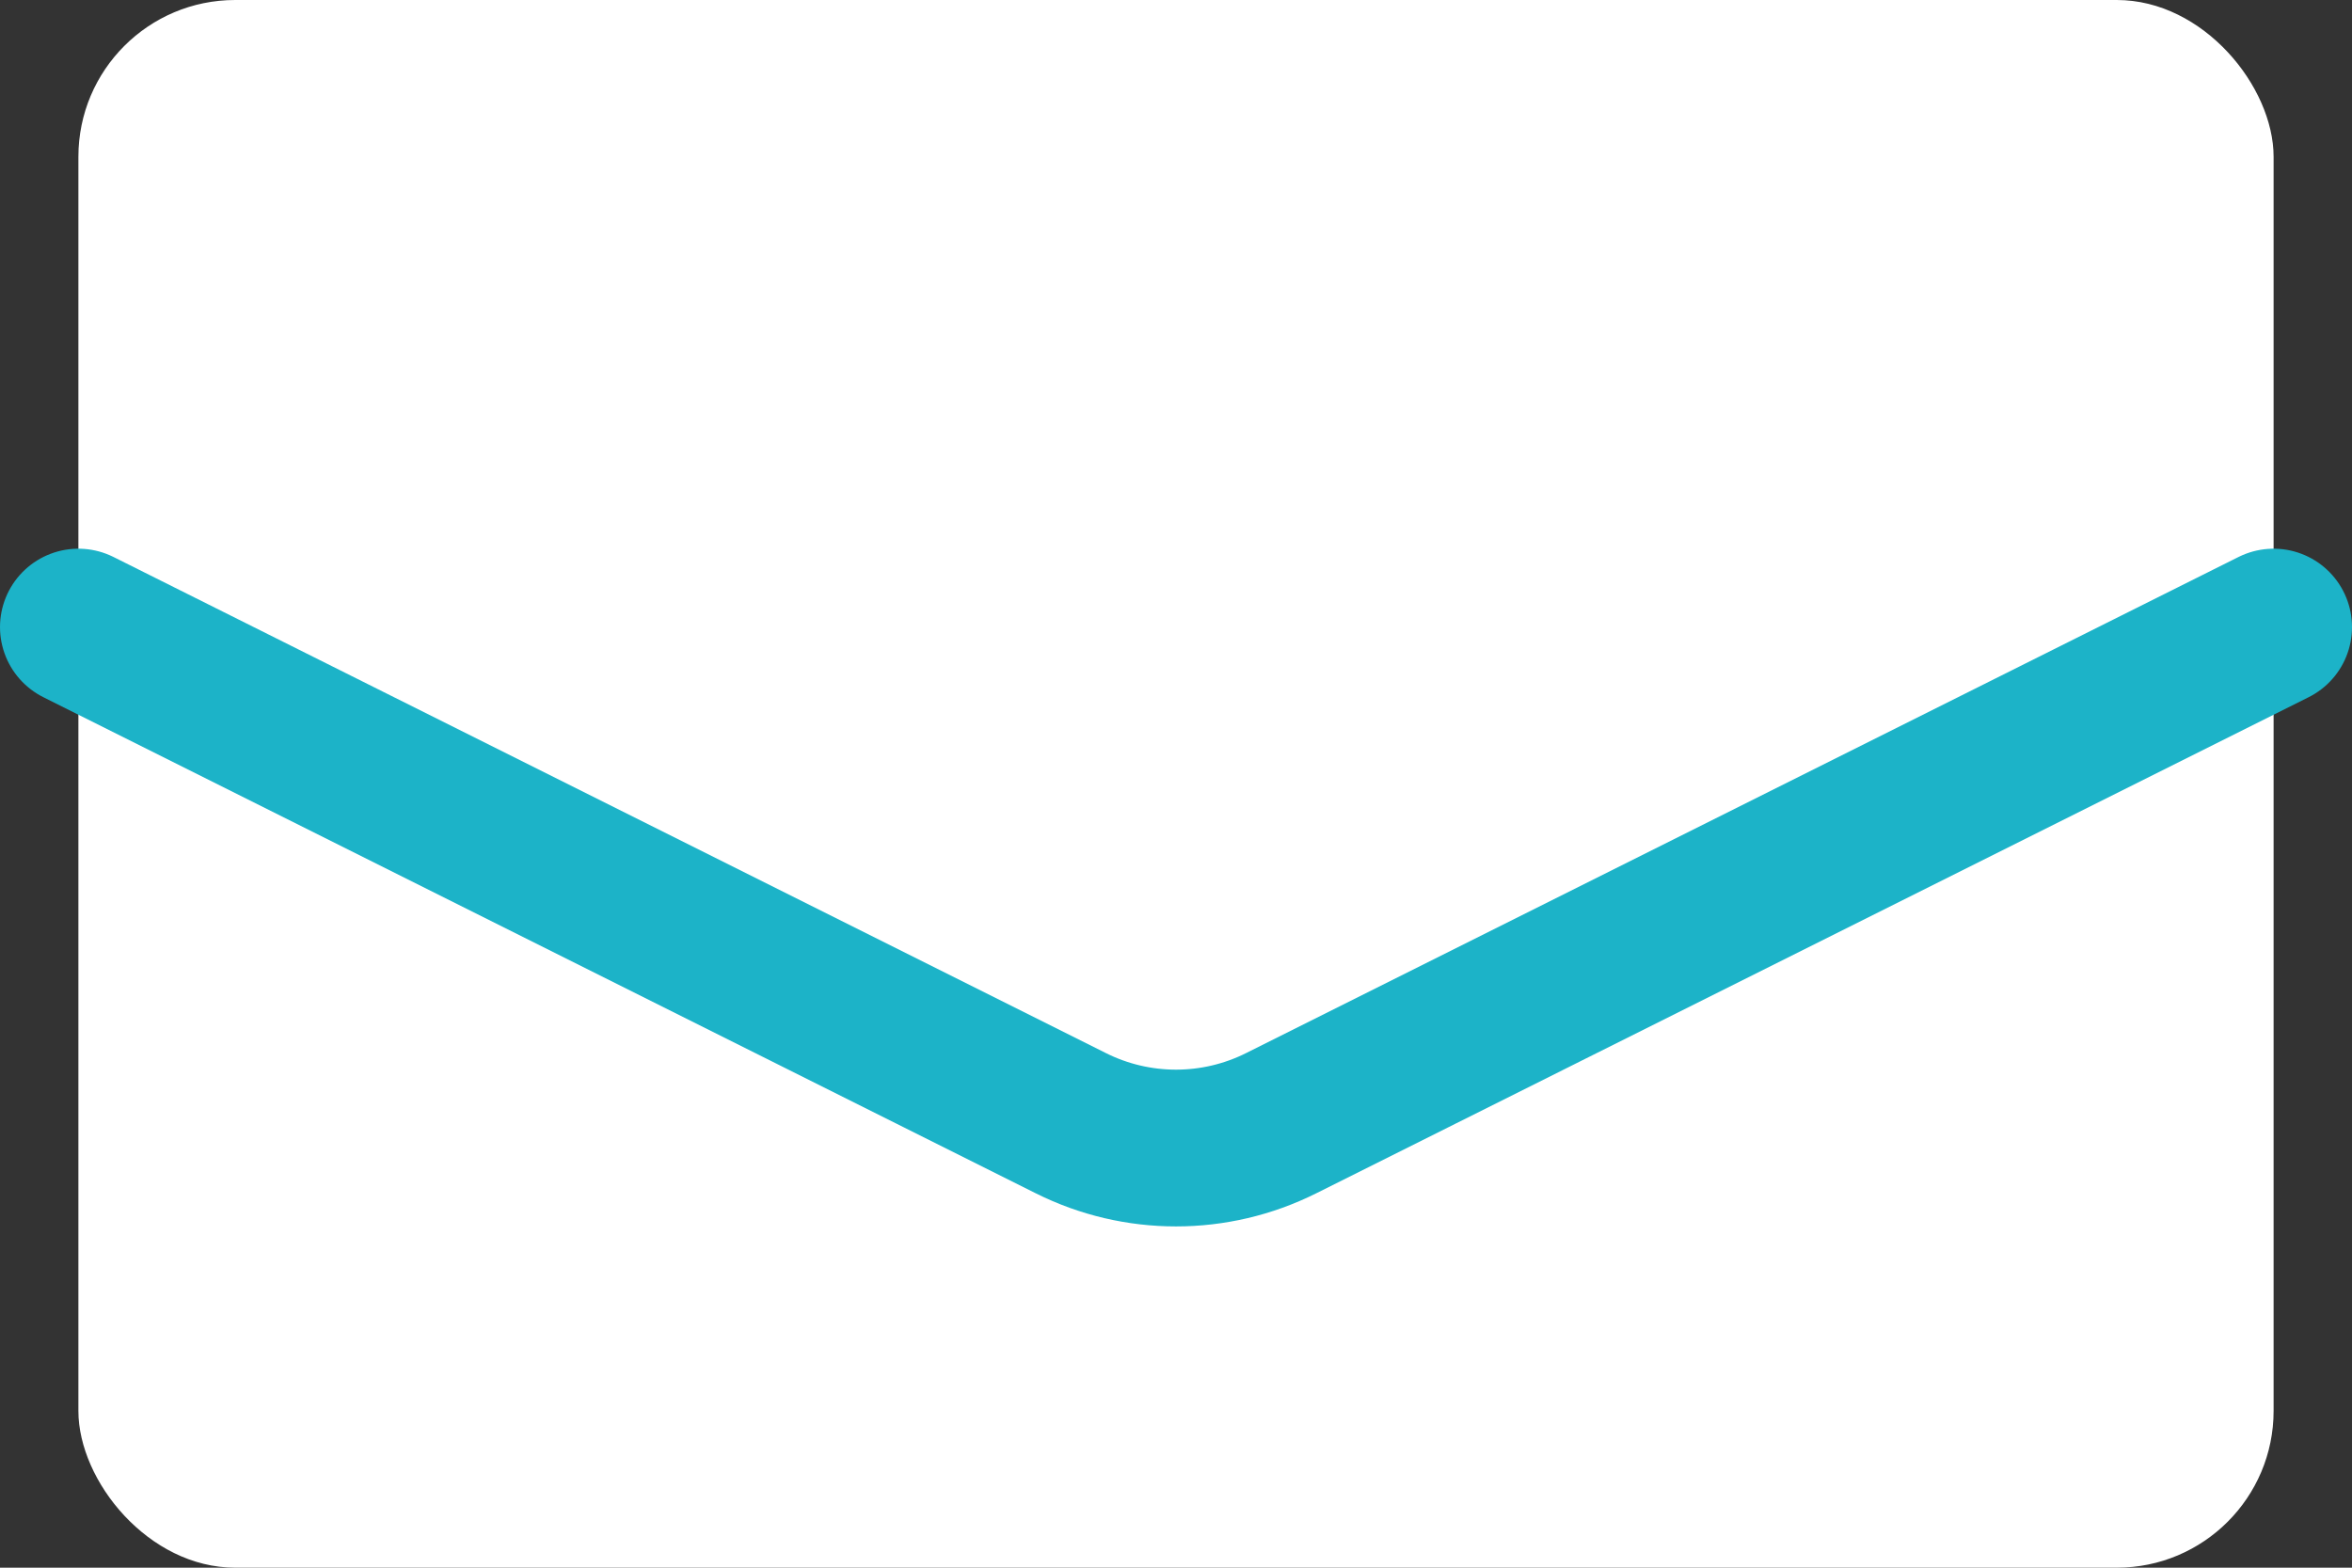
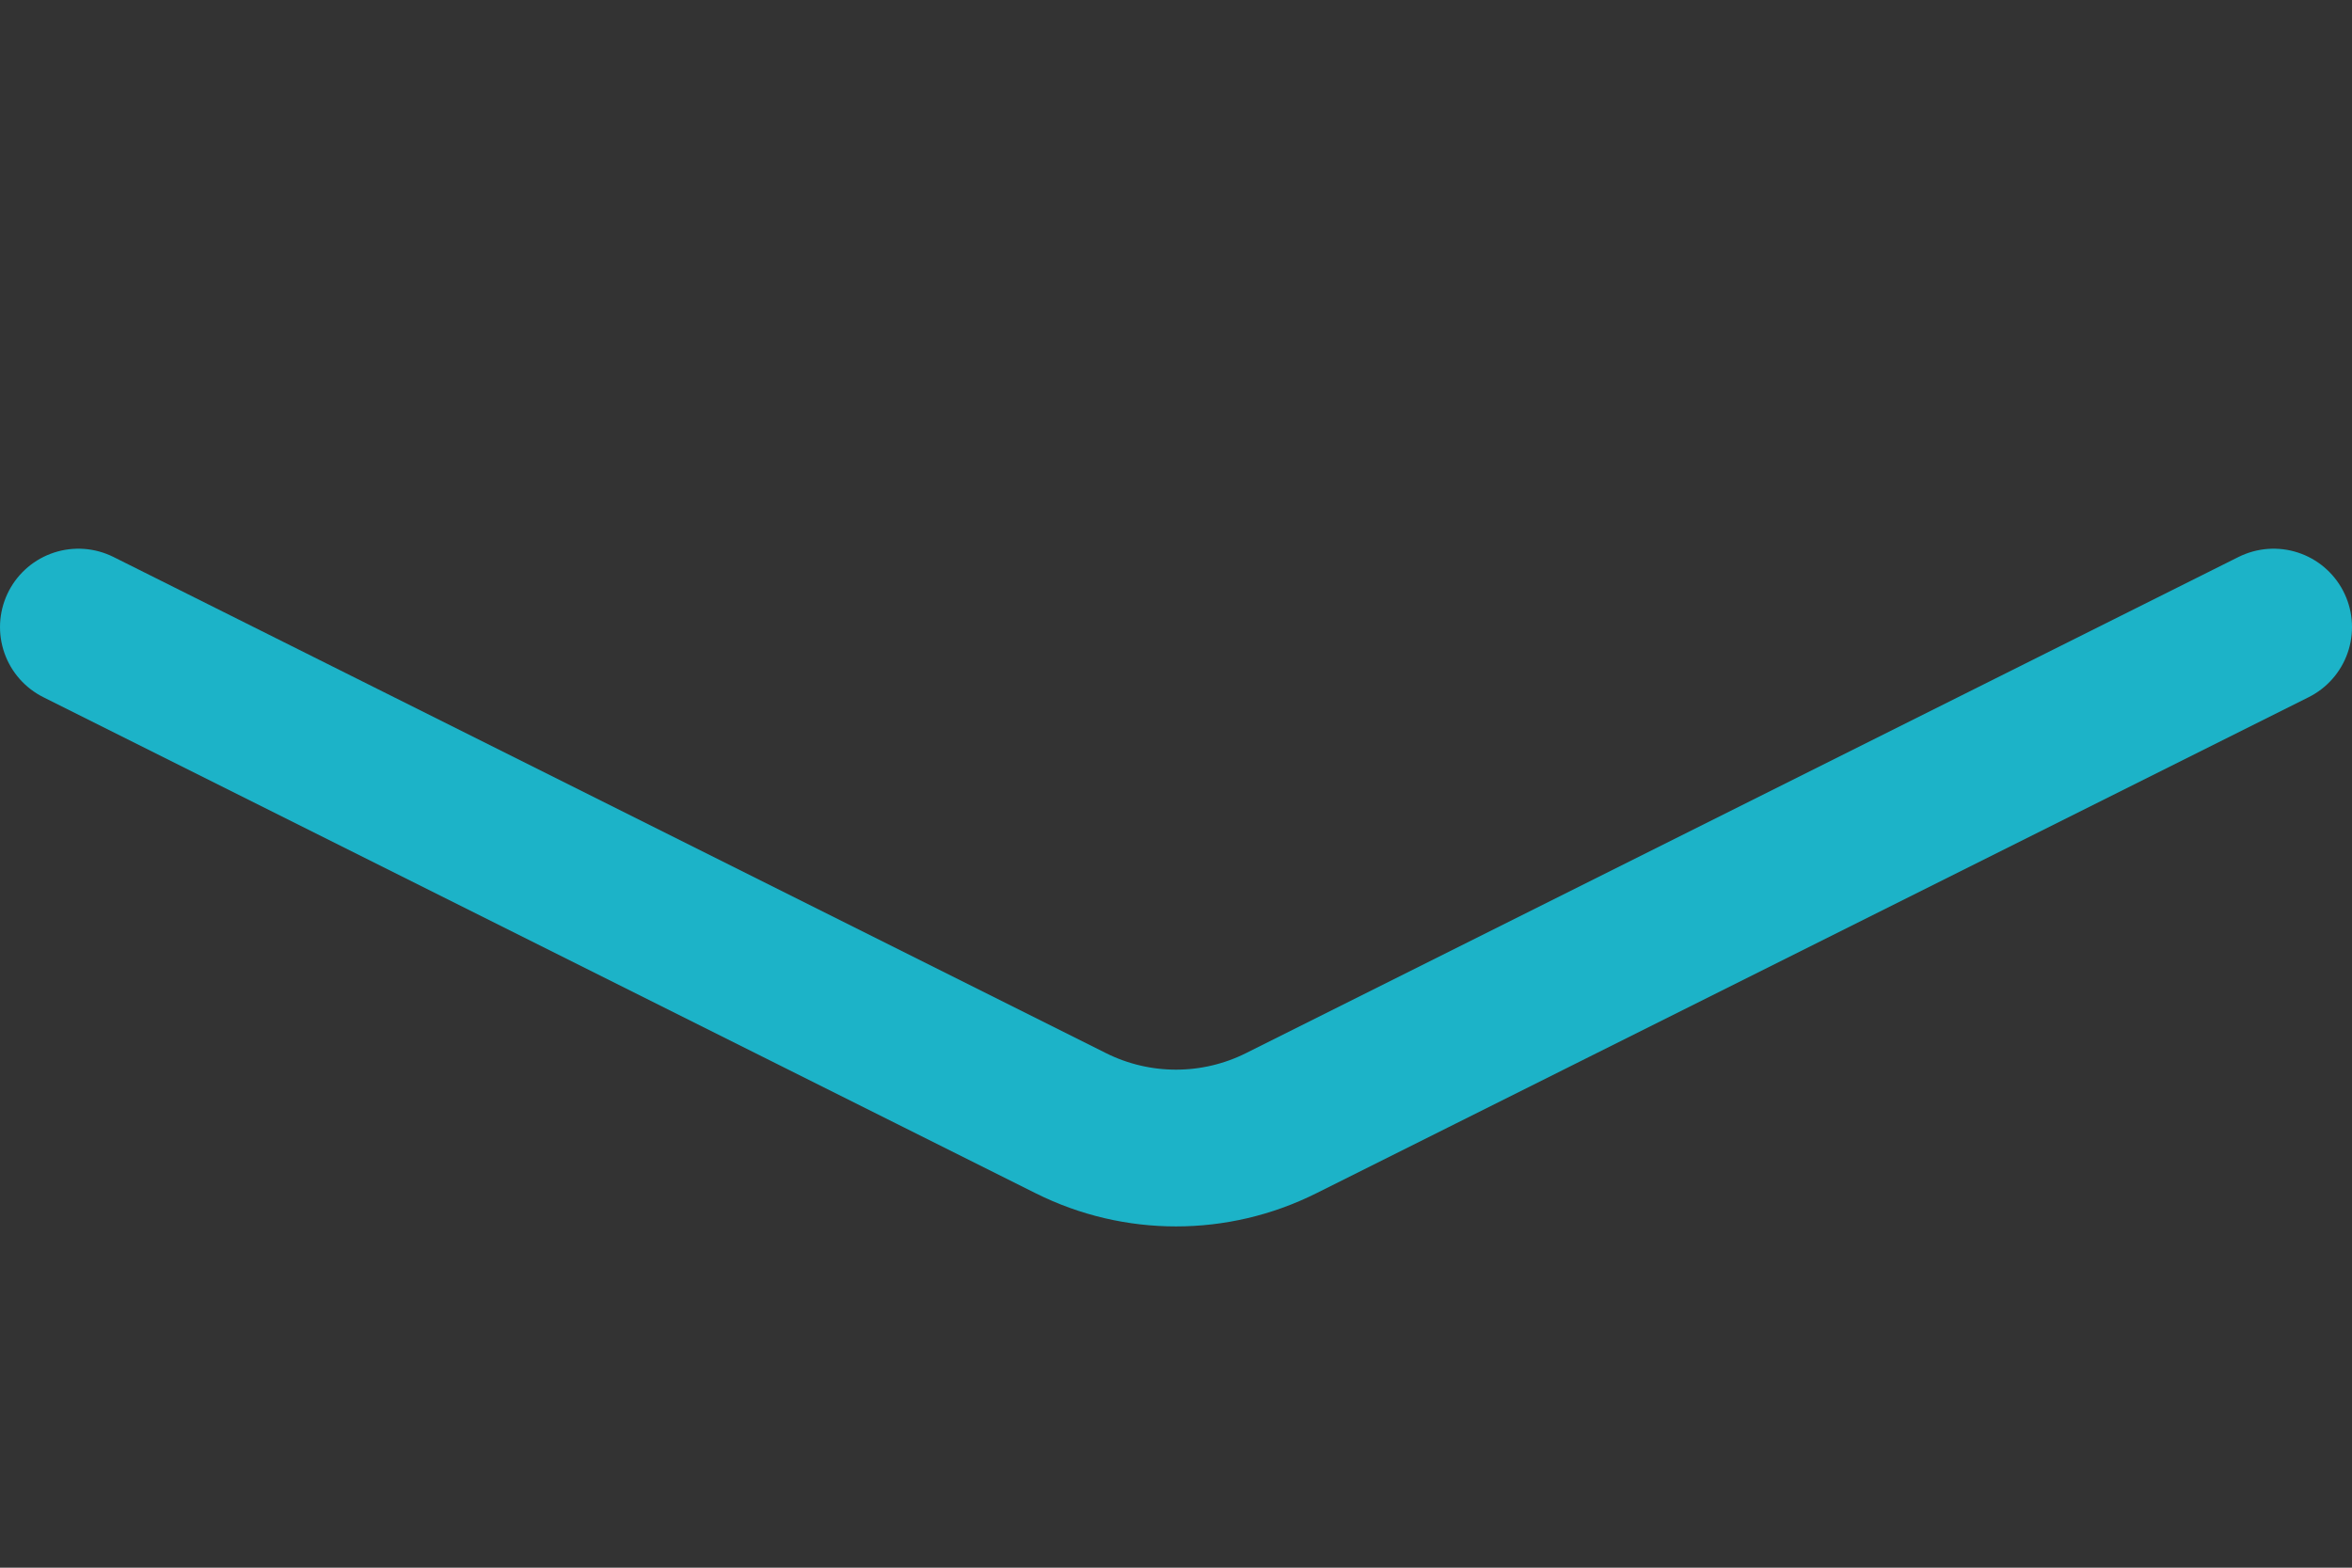
<svg xmlns="http://www.w3.org/2000/svg" width="30" height="20" viewBox="0 0 30 20" fill="none">
  <rect x="0" y="0" width="30" height="20" fill="#333333" stroke="none" />
-   <rect x="1" width="28" height="20" rx="2" fill="white" />
  <path d="M1 8L13.658 14.329C14.503 14.752 15.497 14.752 16.342 14.329L29 8" stroke="#1CB3C8" stroke-width="2" stroke-linecap="round" stroke-linejoin="round" />
</svg>